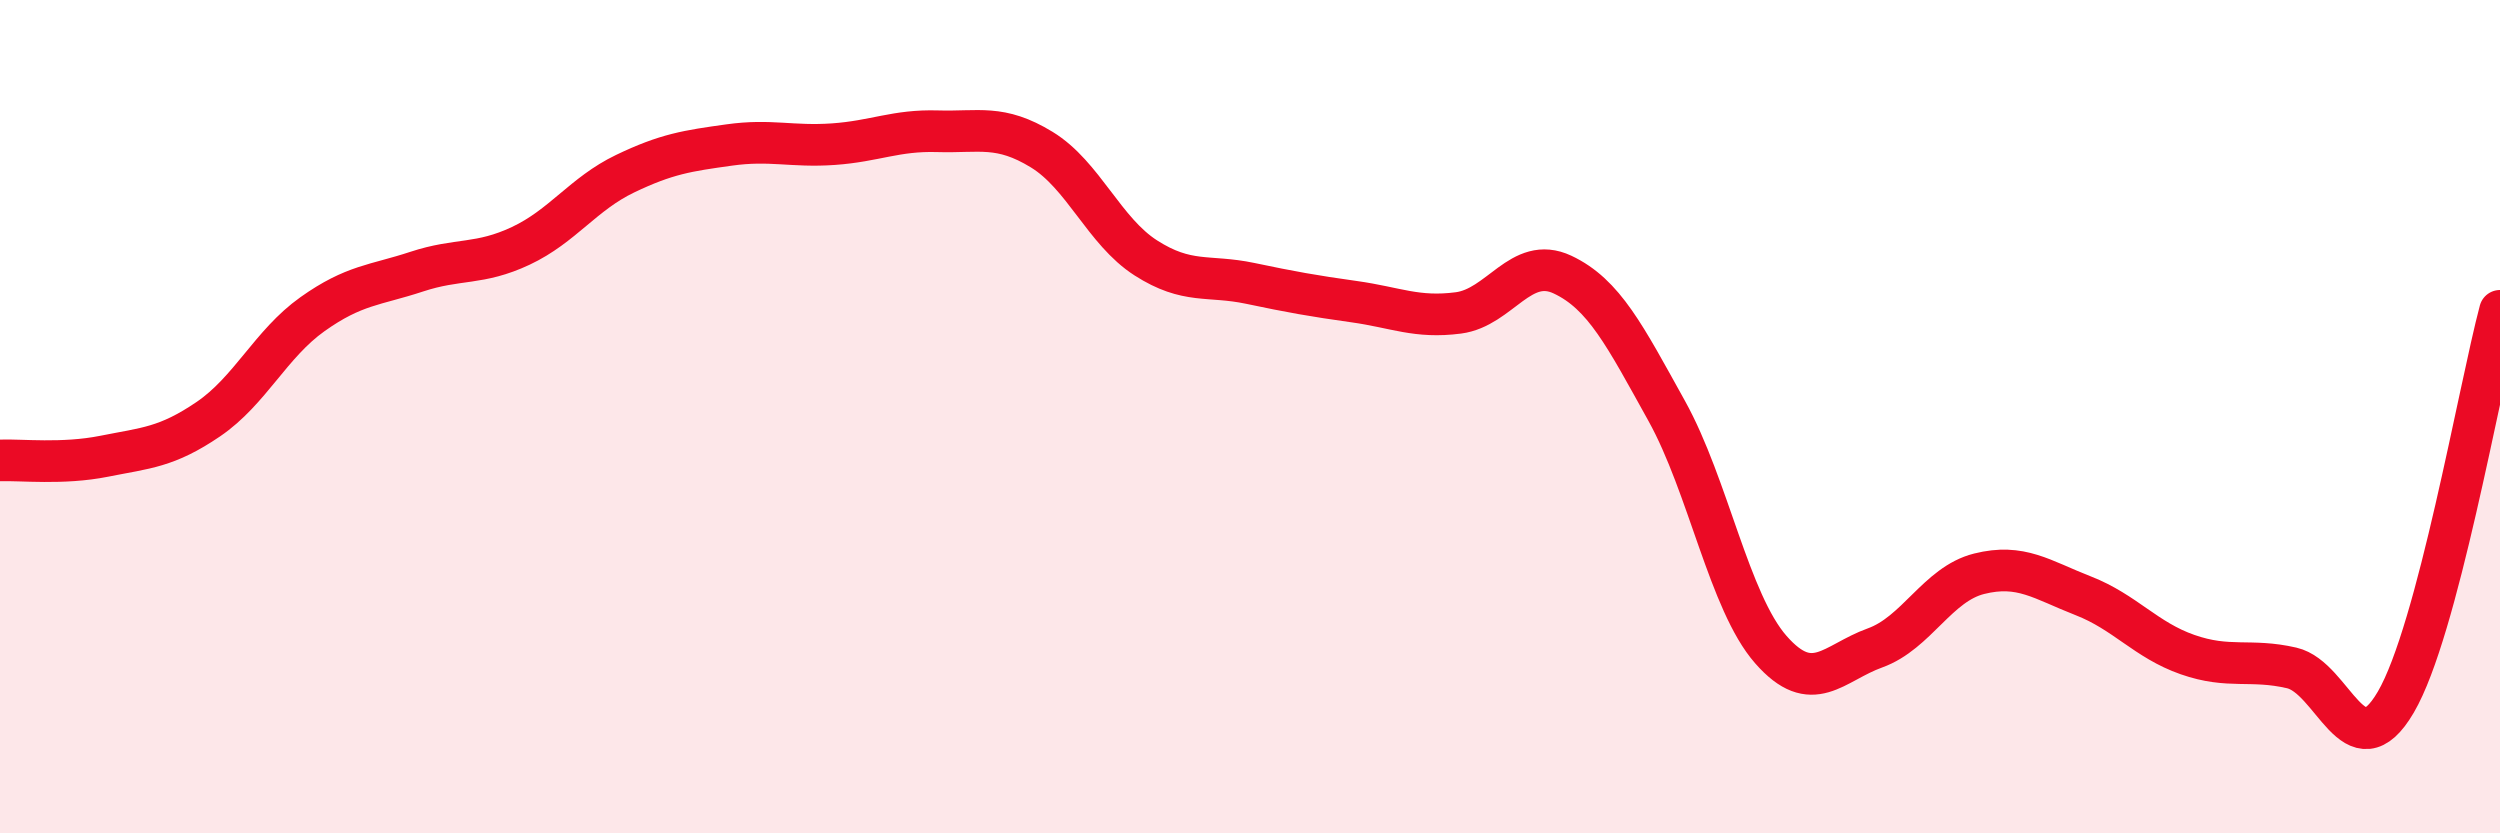
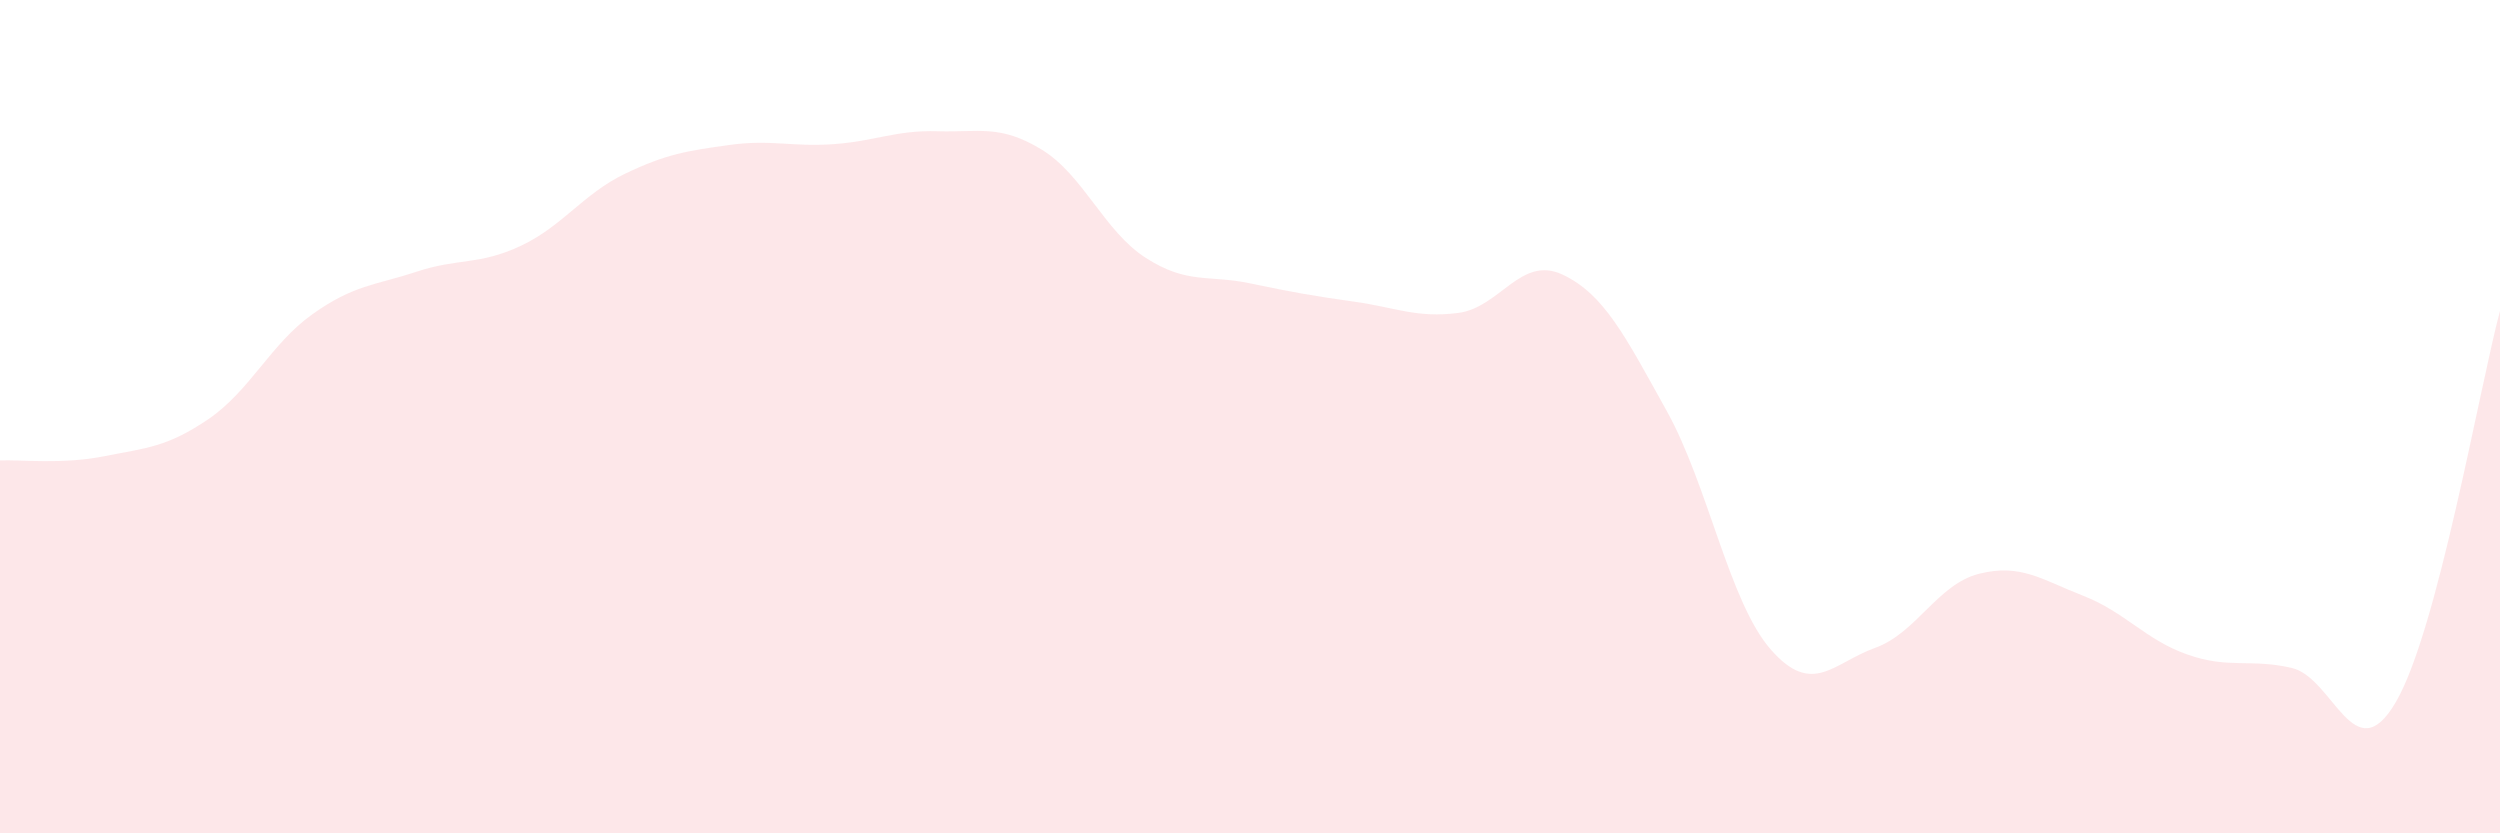
<svg xmlns="http://www.w3.org/2000/svg" width="60" height="20" viewBox="0 0 60 20">
  <path d="M 0,11.05 C 0.5,11.03 1.5,11.15 2.5,10.95 C 3.5,10.75 4,10.74 5,10.06 C 6,9.38 6.5,8.25 7.5,7.54 C 8.5,6.83 9,6.85 10,6.52 C 11,6.19 11.5,6.37 12.5,5.9 C 13.5,5.43 14,4.65 15,4.17 C 16,3.69 16.5,3.62 17.5,3.48 C 18.5,3.34 19,3.53 20,3.46 C 21,3.39 21.5,3.12 22.5,3.15 C 23.5,3.18 24,2.98 25,3.59 C 26,4.2 26.5,5.55 27.5,6.19 C 28.5,6.83 29,6.59 30,6.8 C 31,7.01 31.5,7.1 32.5,7.24 C 33.5,7.38 34,7.64 35,7.51 C 36,7.38 36.5,6.12 37.5,6.59 C 38.5,7.06 39,8.06 40,9.86 C 41,11.66 41.5,14.45 42.5,15.59 C 43.5,16.73 44,15.91 45,15.55 C 46,15.19 46.5,14.02 47.5,13.77 C 48.5,13.52 49,13.91 50,14.3 C 51,14.69 51.5,15.36 52.5,15.71 C 53.5,16.06 54,15.8 55,16.03 C 56,16.26 56.5,18.56 57.5,16.85 C 58.5,15.14 59.5,9.34 60,7.46L60 20L0 20Z" fill="#EB0A25" opacity="0.1" stroke-linecap="round" stroke-linejoin="round" />
-   <path d="M 0,11.05 C 0.5,11.03 1.5,11.15 2.5,10.95 C 3.5,10.75 4,10.74 5,10.06 C 6,9.38 6.5,8.25 7.5,7.54 C 8.5,6.83 9,6.85 10,6.52 C 11,6.19 11.5,6.37 12.5,5.9 C 13.5,5.43 14,4.65 15,4.17 C 16,3.69 16.5,3.62 17.5,3.48 C 18.5,3.34 19,3.53 20,3.46 C 21,3.39 21.5,3.12 22.5,3.15 C 23.5,3.18 24,2.98 25,3.59 C 26,4.2 26.5,5.55 27.5,6.19 C 28.5,6.83 29,6.59 30,6.8 C 31,7.01 31.5,7.1 32.5,7.24 C 33.5,7.38 34,7.64 35,7.51 C 36,7.38 36.5,6.12 37.5,6.59 C 38.5,7.06 39,8.06 40,9.86 C 41,11.66 41.5,14.45 42.5,15.59 C 43.5,16.73 44,15.91 45,15.55 C 46,15.19 46.5,14.02 47.5,13.77 C 48.5,13.52 49,13.91 50,14.3 C 51,14.69 51.5,15.36 52.5,15.71 C 53.5,16.06 54,15.8 55,16.03 C 56,16.26 56.5,18.56 57.5,16.85 C 58.5,15.14 59.5,9.34 60,7.46" stroke="#EB0A25" stroke-width="1" fill="none" stroke-linecap="round" stroke-linejoin="round" />
</svg>